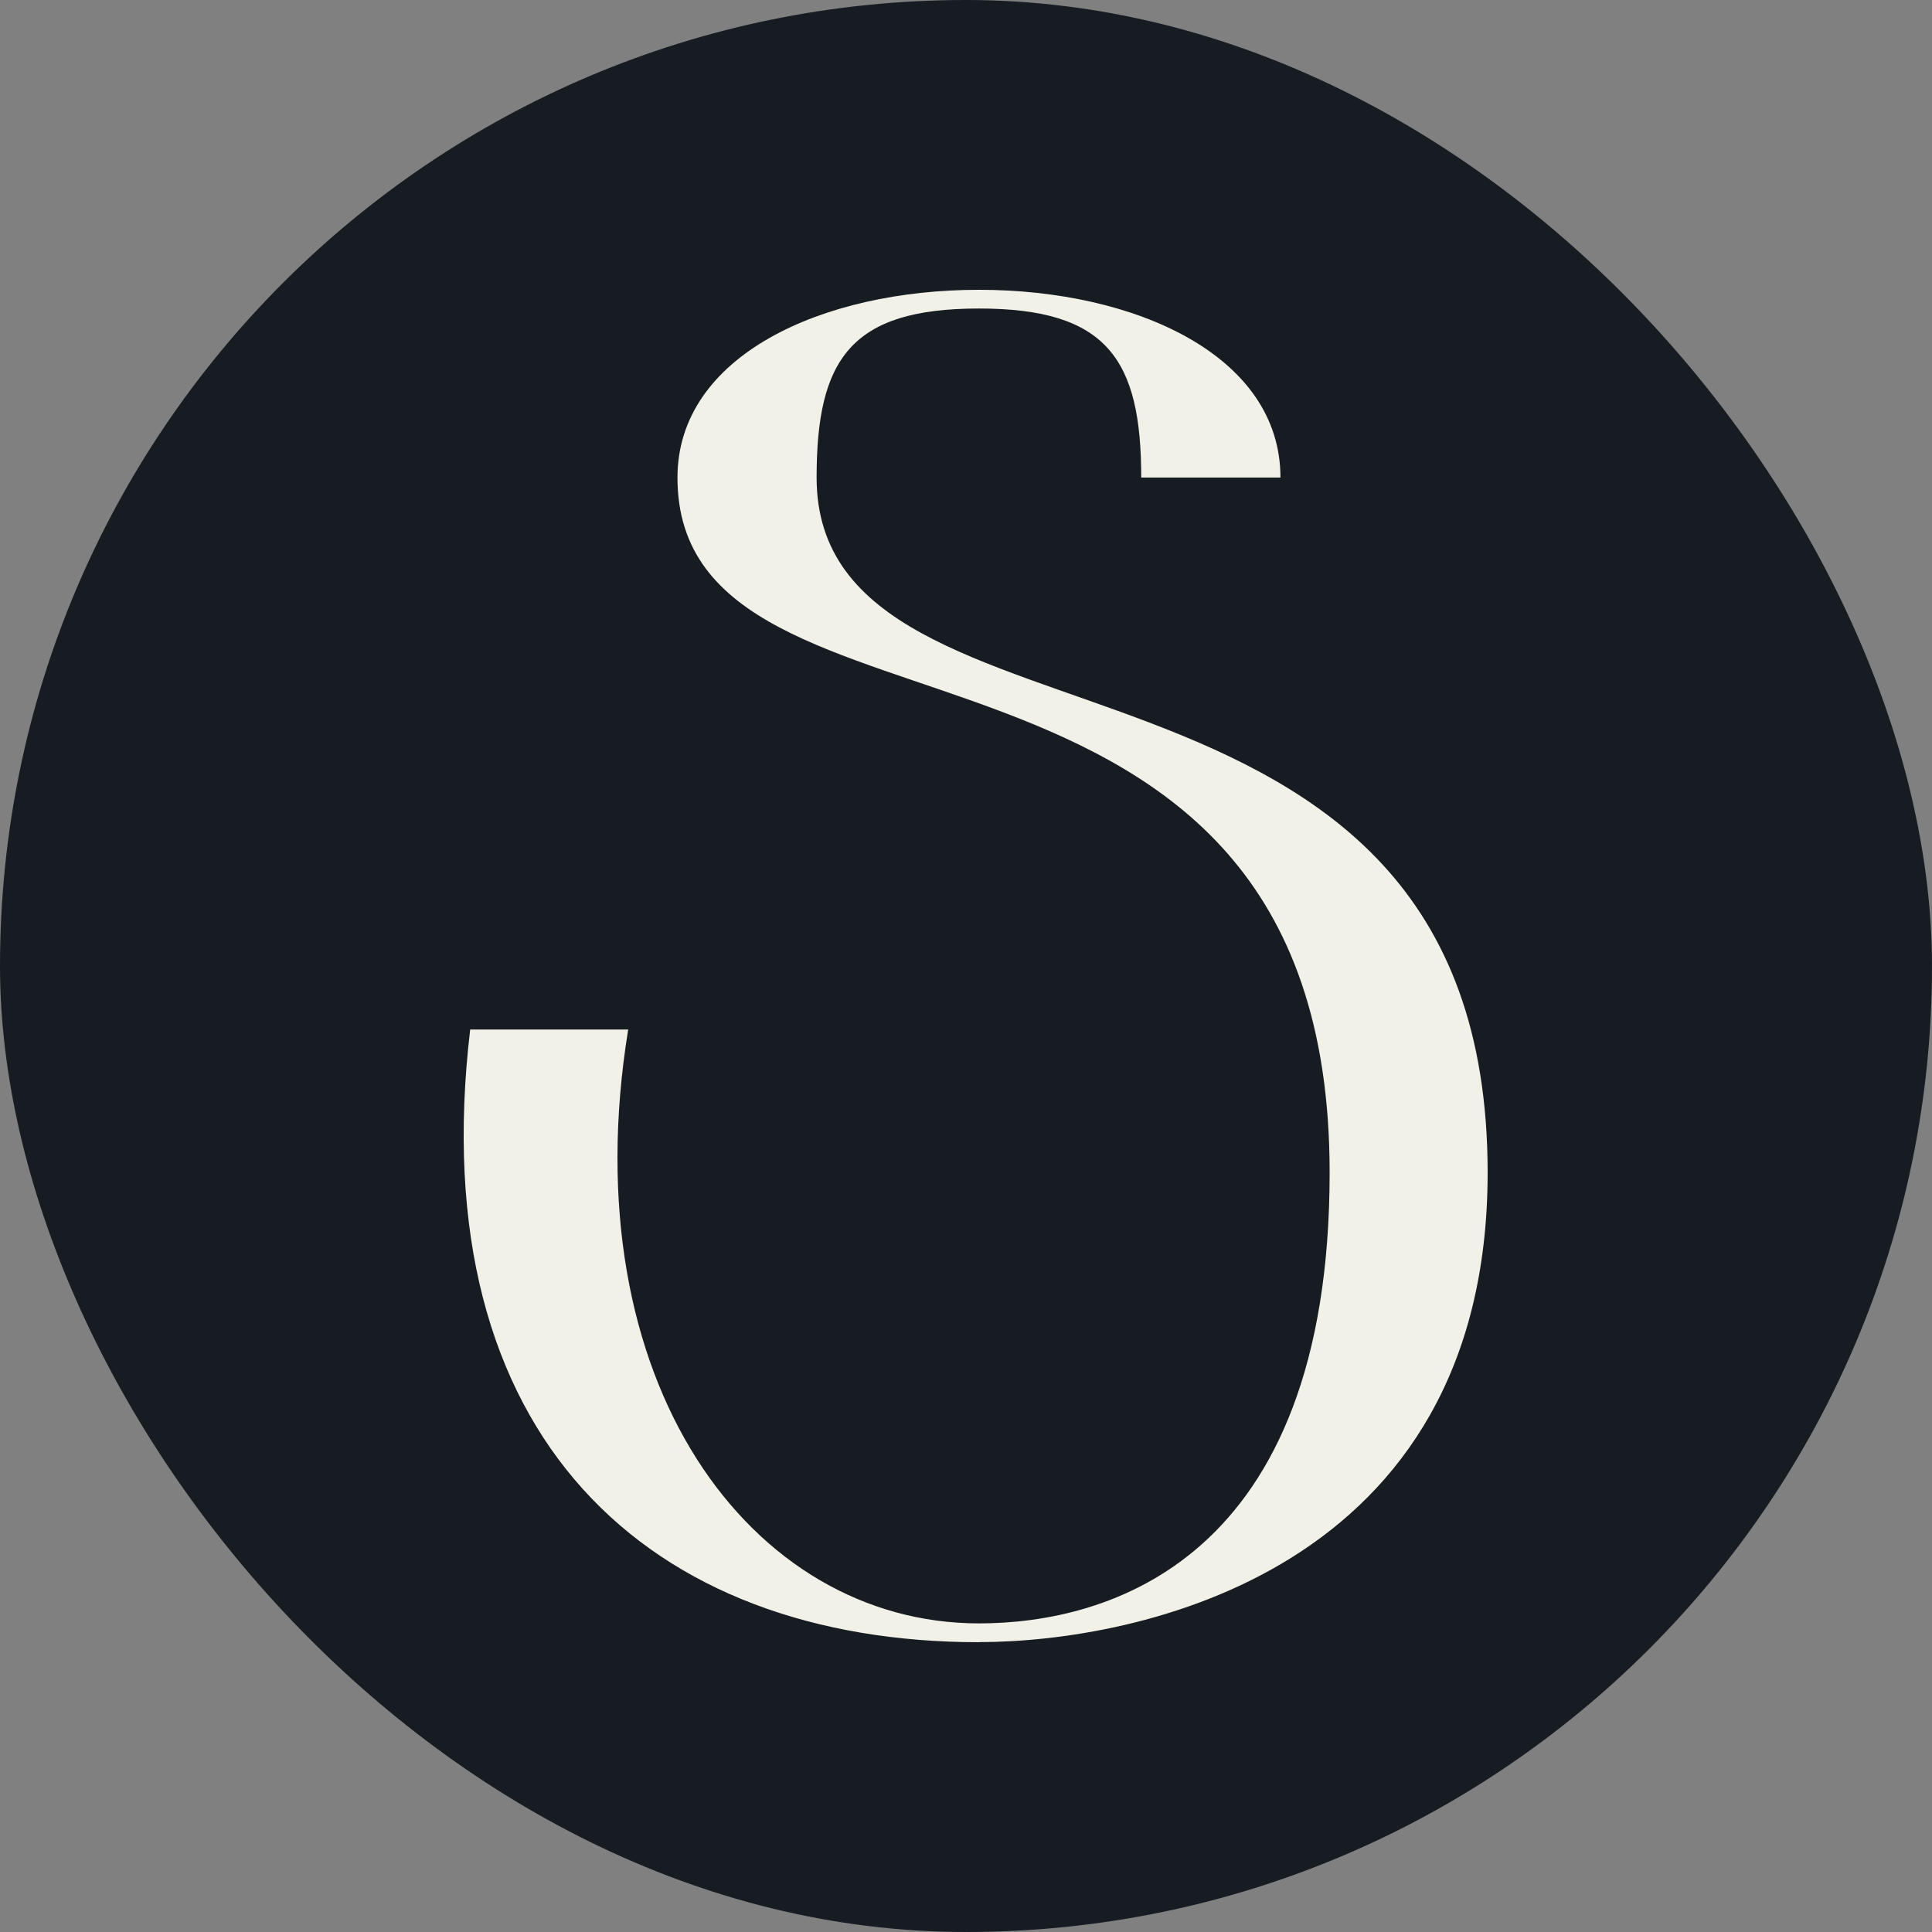
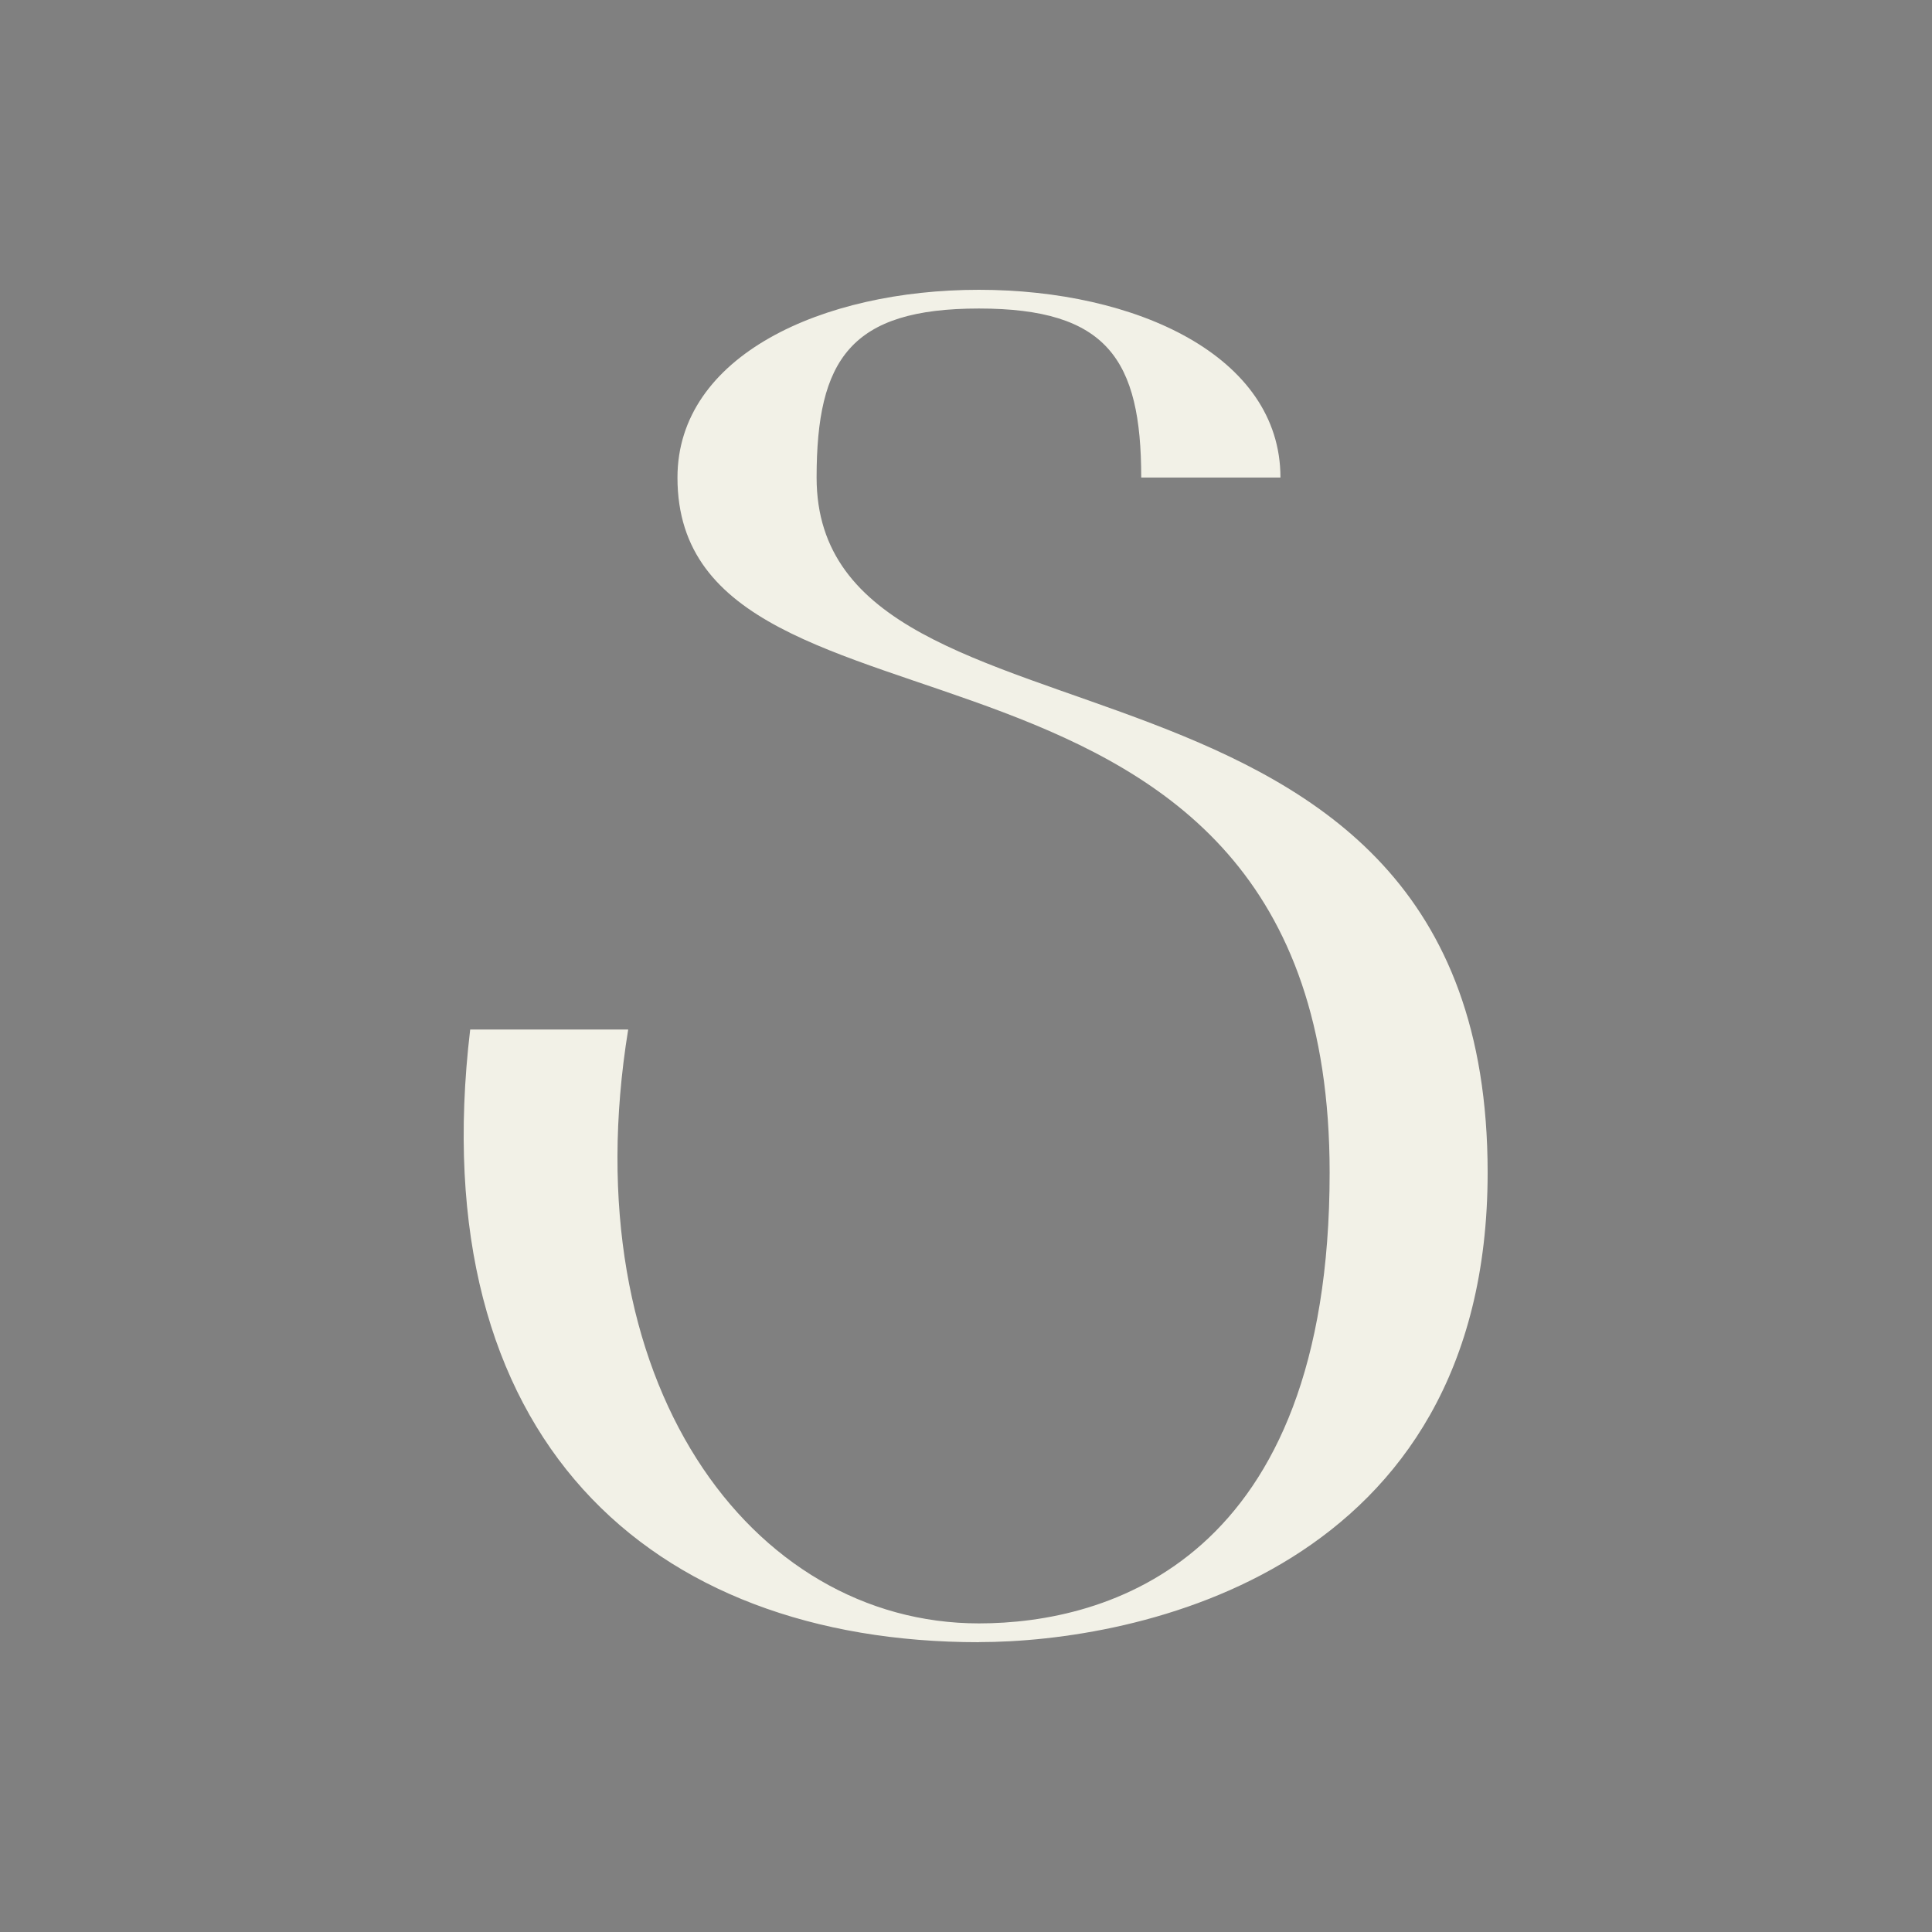
<svg xmlns="http://www.w3.org/2000/svg" width="128" height="128" viewBox="0 0 128 128" fill="none">
  <rect x="0" y="0" width="128" height="128" fill="#808080" stroke="none" />
-   <rect width="128" height="128" rx="64" fill="#171C23" />
  <path d="M64.856 108.794C75.218 108.794 98.56 104.188 98.56 77.683C98.56 39.731 54.102 51.673 54.102 31.637C54.102 23.8 56.362 20.44 64.856 20.44C73.343 20.44 75.609 23.8 75.609 31.637H84.833C84.833 23.555 75.218 19.2 64.856 19.2C54.493 19.2 44.884 23.555 44.884 31.643C44.884 51.306 88.092 38.112 88.092 77.689C88.092 103.449 73.343 107.554 64.856 107.554C49.738 107.554 37.828 91.553 41.619 68.21H31.151C27.933 95.32 43.079 108.8 64.856 108.8V108.794Z" fill="#F2F1E7" />
</svg>